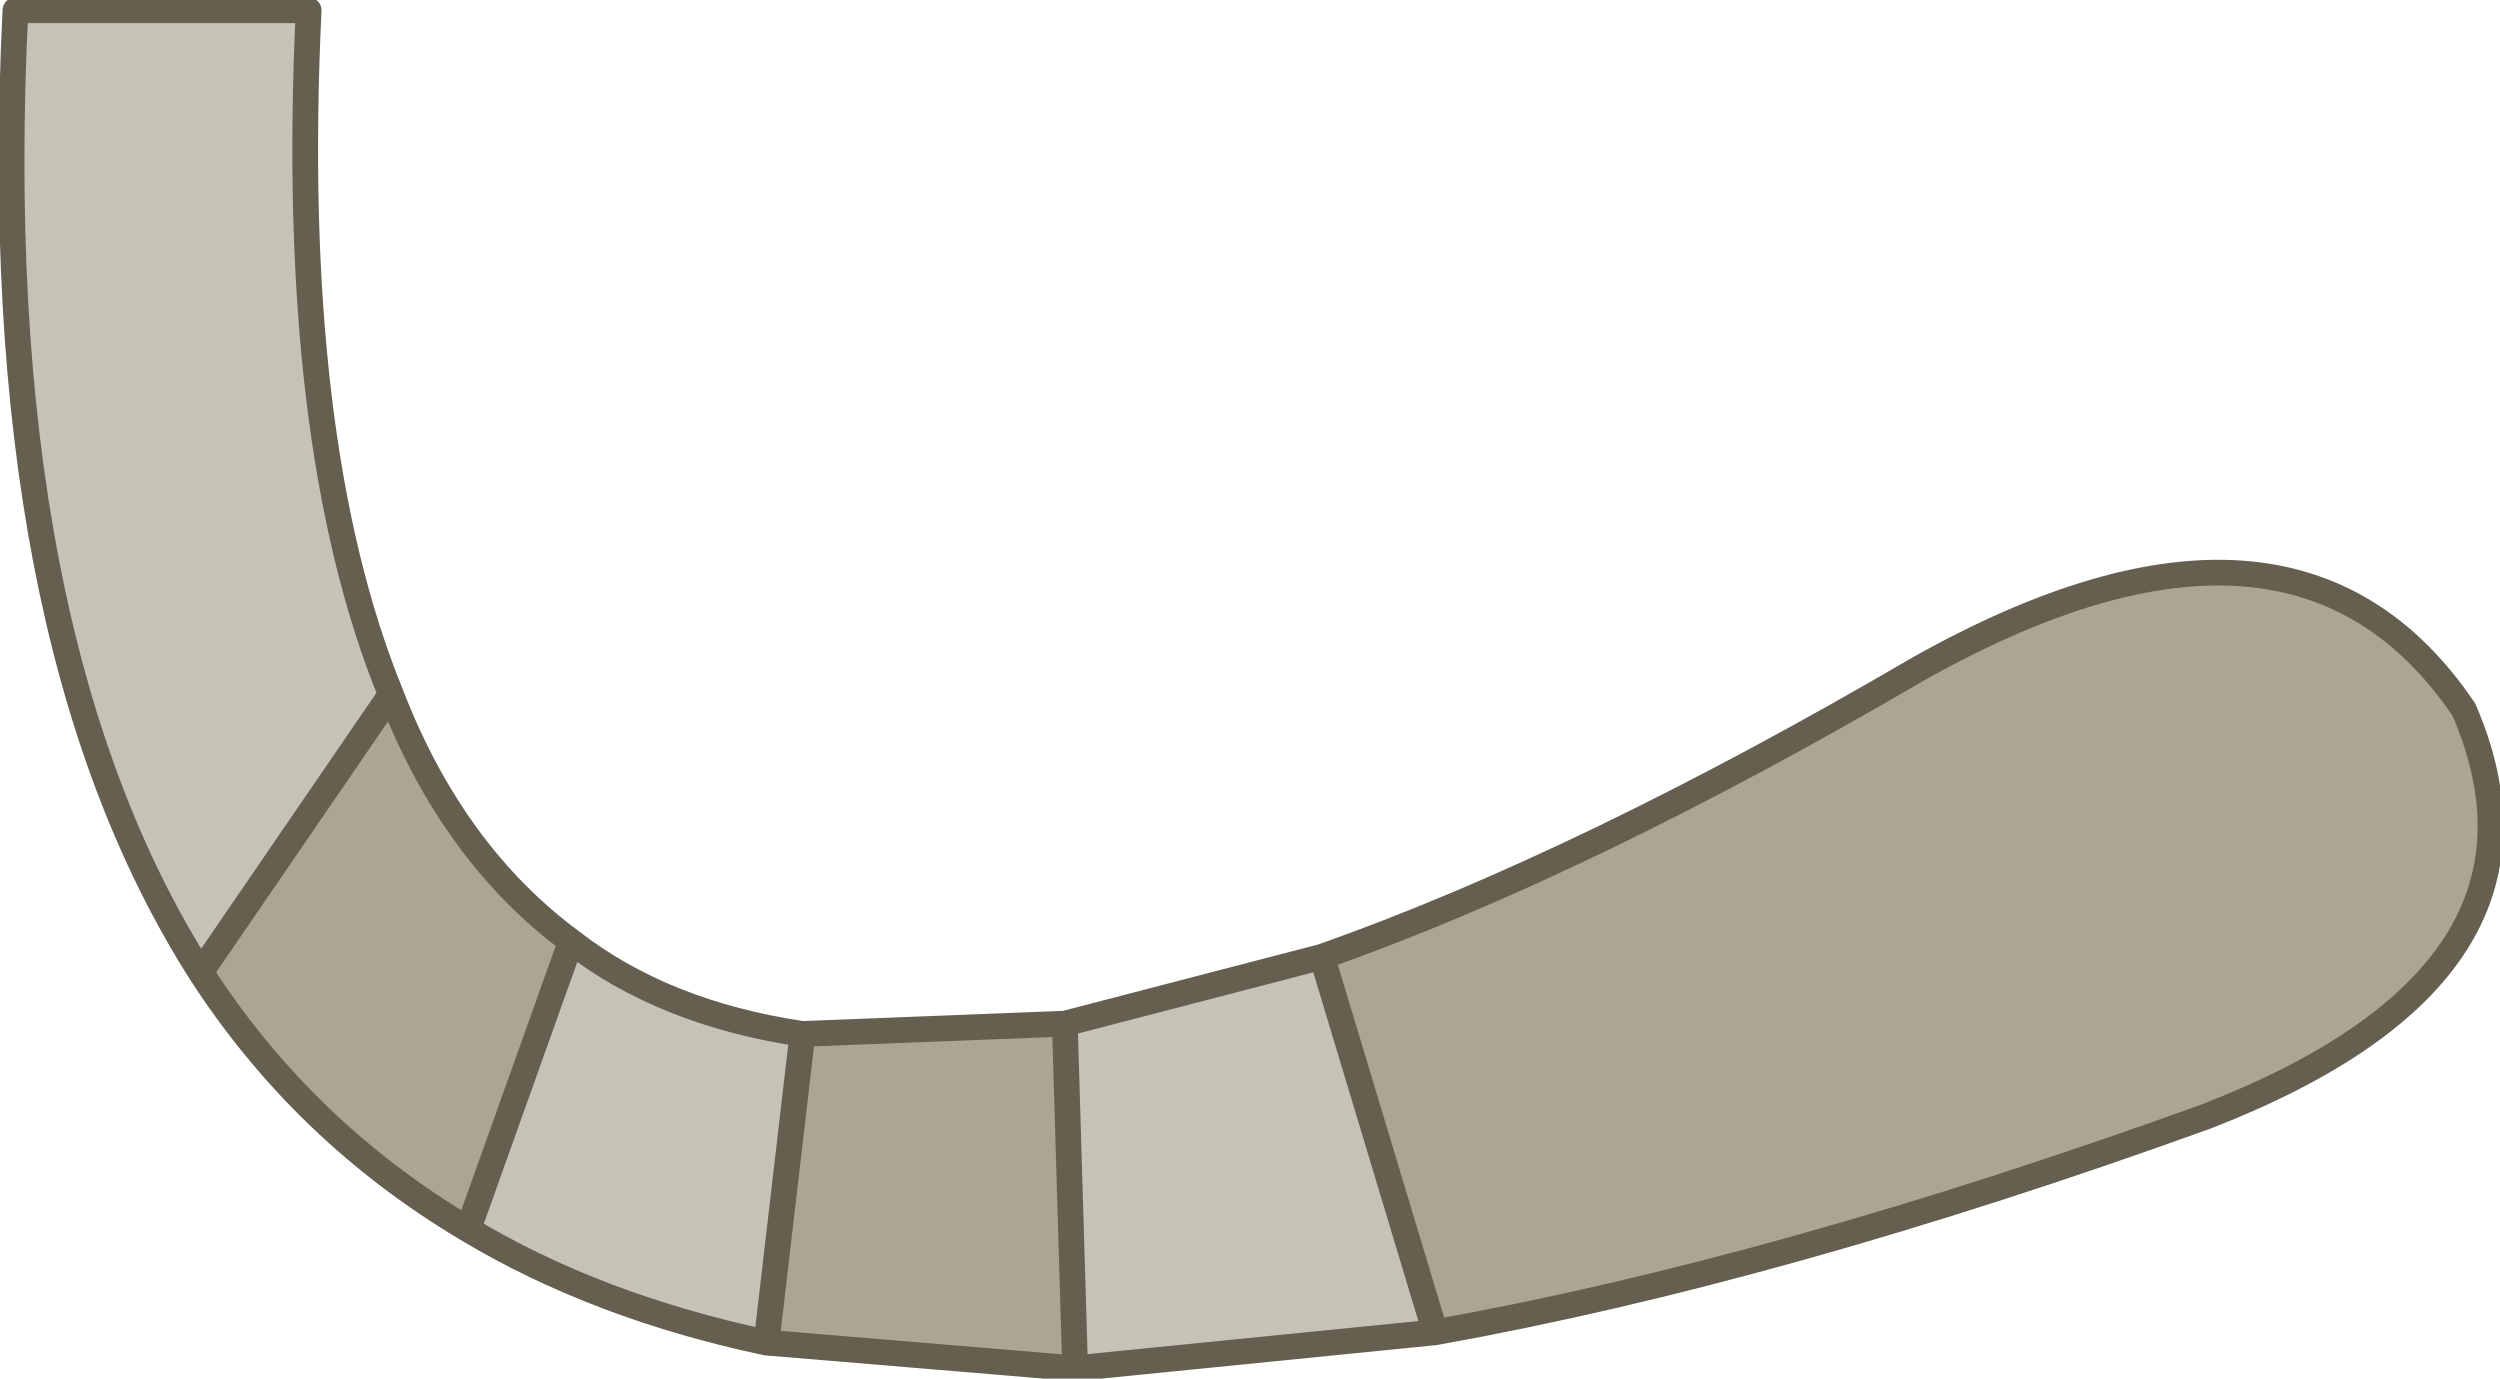
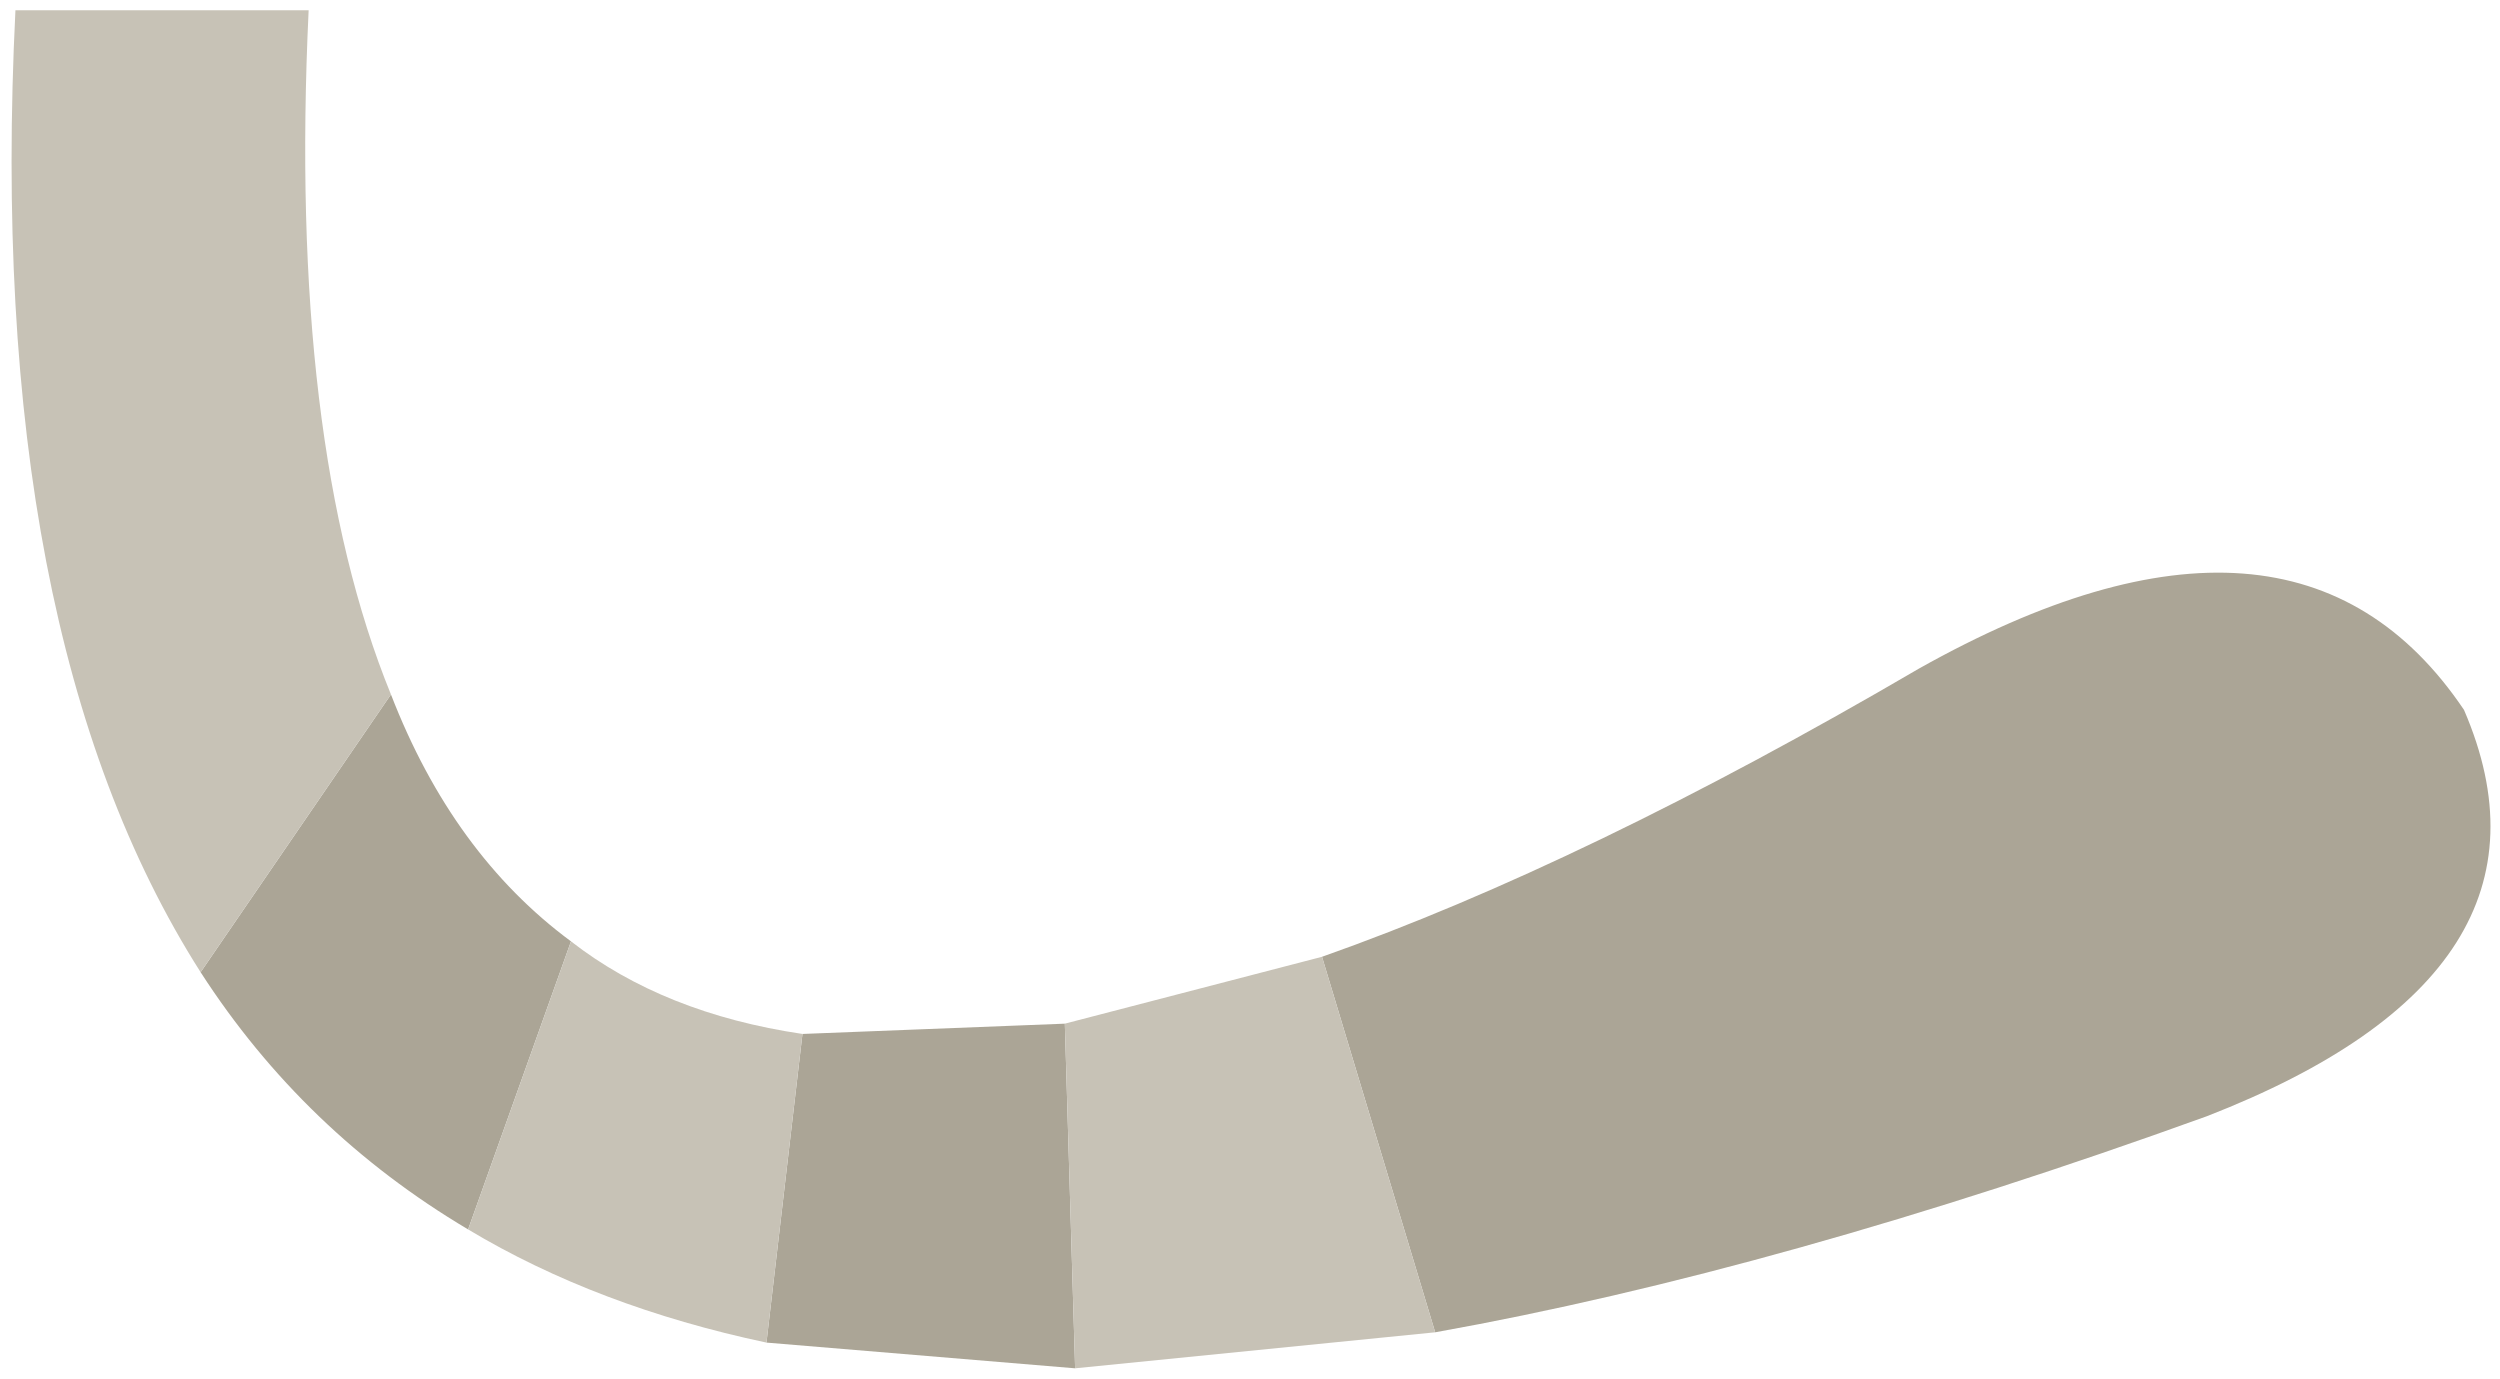
<svg xmlns="http://www.w3.org/2000/svg" height="13.4px" width="24.3px">
  <g transform="matrix(1.0, 0.0, 0.0, 1.0, 0.9, 0.4)">
    <path d="M11.95 8.9 Q14.5 8.0 17.75 6.1 21.4 4.05 23.05 6.5 24.15 9.05 20.55 10.45 16.4 11.95 13.05 12.55 L11.95 8.9 M9.55 12.9 L6.55 12.65 6.9 9.65 9.45 9.55 9.55 12.9 M3.65 11.55 Q2.05 10.6 1.05 9.05 L2.9 6.35 Q3.5 7.9 4.65 8.75 L3.65 11.55" fill="#aba596" fill-rule="evenodd" stroke="none" />
    <path d="M11.95 8.9 L13.05 12.55 9.55 12.9 9.45 9.55 11.95 8.9 M6.55 12.65 Q4.9 12.3 3.65 11.55 L4.65 8.75 Q5.55 9.45 6.9 9.65 L6.55 12.65 M1.05 9.05 Q-1.05 5.75 -0.75 -0.3 L2.1 -0.3 Q1.9 3.9 2.9 6.35 L1.05 9.05" fill="#c7c2b6" fill-rule="evenodd" stroke="none" />
-     <path d="M13.05 12.55 Q16.4 11.95 20.55 10.45 24.15 9.05 23.05 6.5 21.4 4.05 17.75 6.1 14.5 8.0 11.95 8.9 L13.05 12.55 9.55 12.9 6.55 12.65 Q4.9 12.3 3.65 11.55 2.05 10.6 1.05 9.05 -1.05 5.75 -0.75 -0.3 L2.1 -0.3 Q1.9 3.9 2.9 6.35 3.5 7.9 4.65 8.75 5.55 9.45 6.9 9.65 L9.45 9.55 11.95 8.9 M2.9 6.35 L1.05 9.05 M3.65 11.55 L4.65 8.75 M9.55 12.9 L9.45 9.55 M6.9 9.65 L6.55 12.65" fill="none" stroke="#655f50" stroke-linecap="round" stroke-linejoin="round" stroke-width="0.25" />
  </g>
</svg>